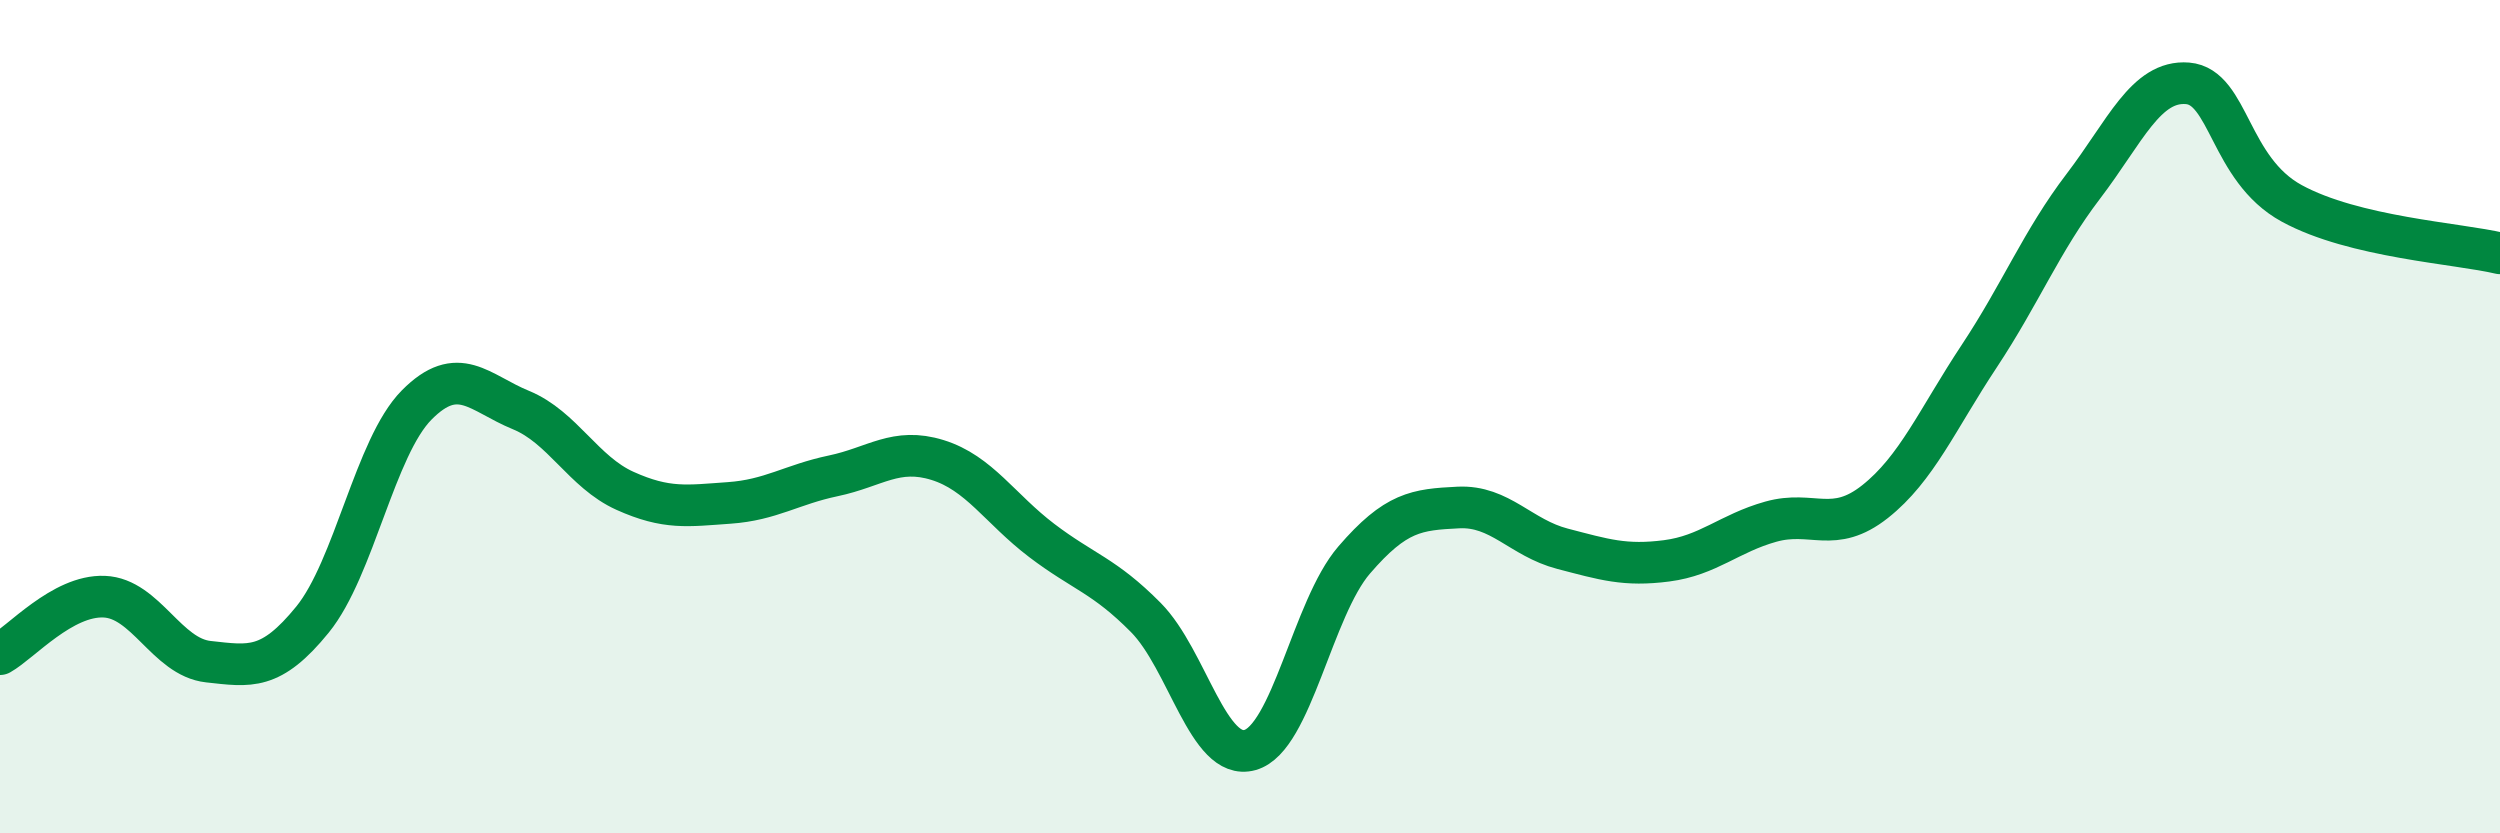
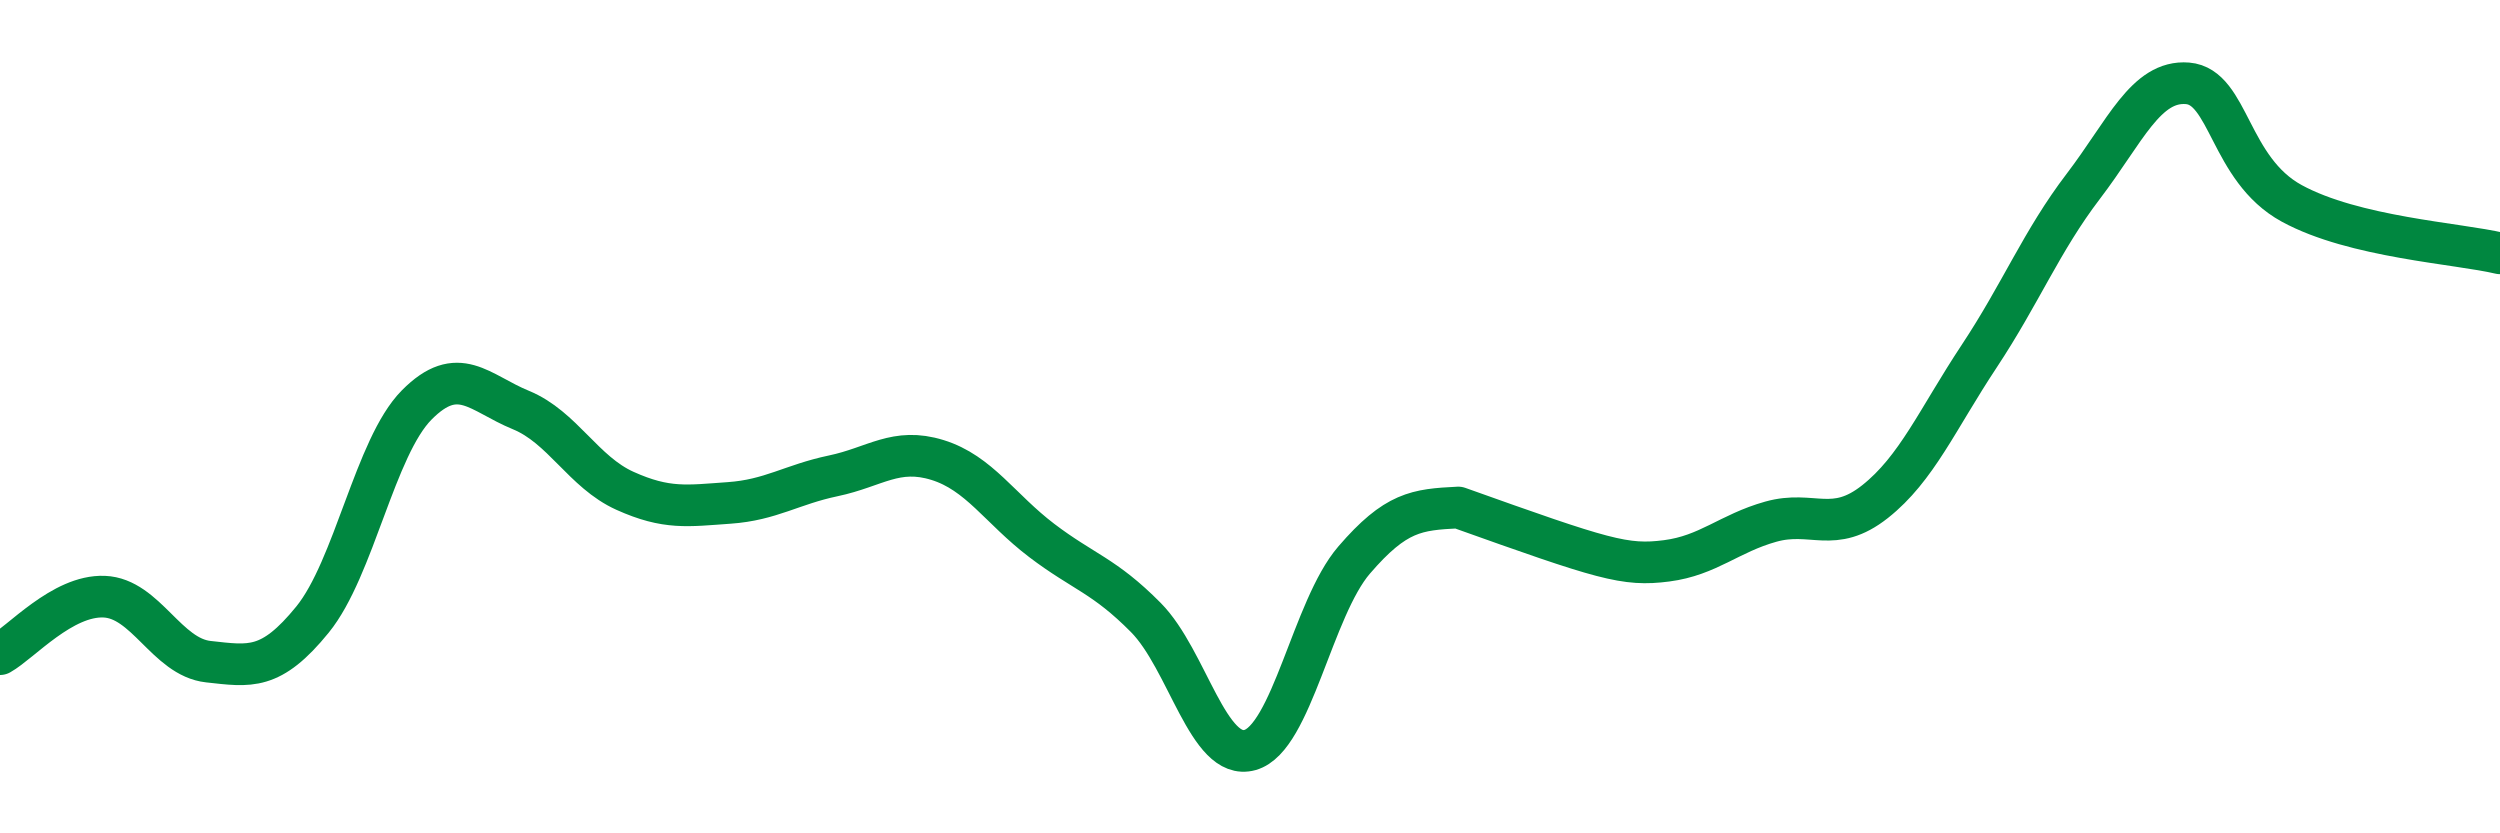
<svg xmlns="http://www.w3.org/2000/svg" width="60" height="20" viewBox="0 0 60 20">
-   <path d="M 0,15.7 C 0.5,15.42 1.5,14.28 2.5,14.32 C 3.5,14.36 4,15.77 5,15.88 C 6,15.99 6.5,16.1 7.5,14.87 C 8.5,13.64 9,10.73 10,9.72 C 11,8.71 11.5,9.43 12.5,9.84 C 13.5,10.25 14,11.33 15,11.78 C 16,12.23 16.5,12.14 17.5,12.07 C 18.5,12 19,11.63 20,11.42 C 21,11.21 21.5,10.73 22.5,11.04 C 23.5,11.35 24,12.21 25,12.97 C 26,13.73 26.5,13.81 27.5,14.82 C 28.5,15.83 29,18.28 30,18 C 31,17.72 31.5,14.6 32.5,13.44 C 33.5,12.28 34,12.23 35,12.18 C 36,12.13 36.5,12.91 37.5,13.17 C 38.5,13.43 39,13.59 40,13.46 C 41,13.33 41.5,12.8 42.5,12.52 C 43.5,12.24 44,12.83 45,12.04 C 46,11.25 46.5,10.06 47.5,8.55 C 48.5,7.04 49,5.78 50,4.47 C 51,3.16 51.5,1.92 52.5,2 C 53.5,2.08 53.5,4.06 55,4.88 C 56.5,5.7 59,5.84 60,6.08L60 20L0 20Z" fill="#008740" opacity="0.1" stroke-linecap="round" stroke-linejoin="round" />
-   <path d="M 0,15.7 C 0.5,15.42 1.5,14.28 2.5,14.32 C 3.5,14.36 4,15.77 5,15.88 C 6,15.99 6.5,16.1 7.5,14.87 C 8.5,13.64 9,10.73 10,9.72 C 11,8.71 11.5,9.43 12.5,9.84 C 13.5,10.25 14,11.33 15,11.78 C 16,12.23 16.5,12.14 17.5,12.07 C 18.5,12 19,11.63 20,11.42 C 21,11.21 21.5,10.73 22.5,11.04 C 23.5,11.35 24,12.21 25,12.97 C 26,13.73 26.5,13.81 27.5,14.82 C 28.5,15.83 29,18.28 30,18 C 31,17.72 31.5,14.6 32.5,13.44 C 33.5,12.28 34,12.23 35,12.18 C 36,12.13 36.5,12.91 37.5,13.17 C 38.5,13.43 39,13.59 40,13.46 C 41,13.33 41.5,12.8 42.5,12.52 C 43.5,12.24 44,12.83 45,12.04 C 46,11.25 46.5,10.06 47.5,8.55 C 48.5,7.04 49,5.78 50,4.47 C 51,3.16 51.5,1.92 52.5,2 C 53.5,2.08 53.5,4.06 55,4.88 C 56.5,5.7 59,5.84 60,6.08" stroke="#008740" stroke-width="1" fill="none" stroke-linecap="round" stroke-linejoin="round" />
+   <path d="M 0,15.7 C 0.5,15.42 1.5,14.28 2.5,14.32 C 3.5,14.36 4,15.77 5,15.88 C 6,15.99 6.5,16.1 7.5,14.87 C 8.5,13.64 9,10.73 10,9.72 C 11,8.71 11.5,9.43 12.5,9.84 C 13.5,10.25 14,11.33 15,11.78 C 16,12.23 16.5,12.14 17.5,12.07 C 18.5,12 19,11.63 20,11.42 C 21,11.21 21.5,10.73 22.5,11.04 C 23.5,11.35 24,12.21 25,12.97 C 26,13.73 26.5,13.81 27.5,14.82 C 28.5,15.83 29,18.28 30,18 C 31,17.72 31.5,14.6 32.5,13.44 C 33.5,12.28 34,12.23 35,12.18 C 38.5,13.43 39,13.59 40,13.46 C 41,13.33 41.5,12.8 42.5,12.52 C 43.5,12.24 44,12.83 45,12.04 C 46,11.25 46.5,10.06 47.5,8.55 C 48.5,7.04 49,5.78 50,4.47 C 51,3.16 51.5,1.92 52.5,2 C 53.5,2.08 53.5,4.06 55,4.88 C 56.5,5.7 59,5.84 60,6.08" stroke="#008740" stroke-width="1" fill="none" stroke-linecap="round" stroke-linejoin="round" />
</svg>